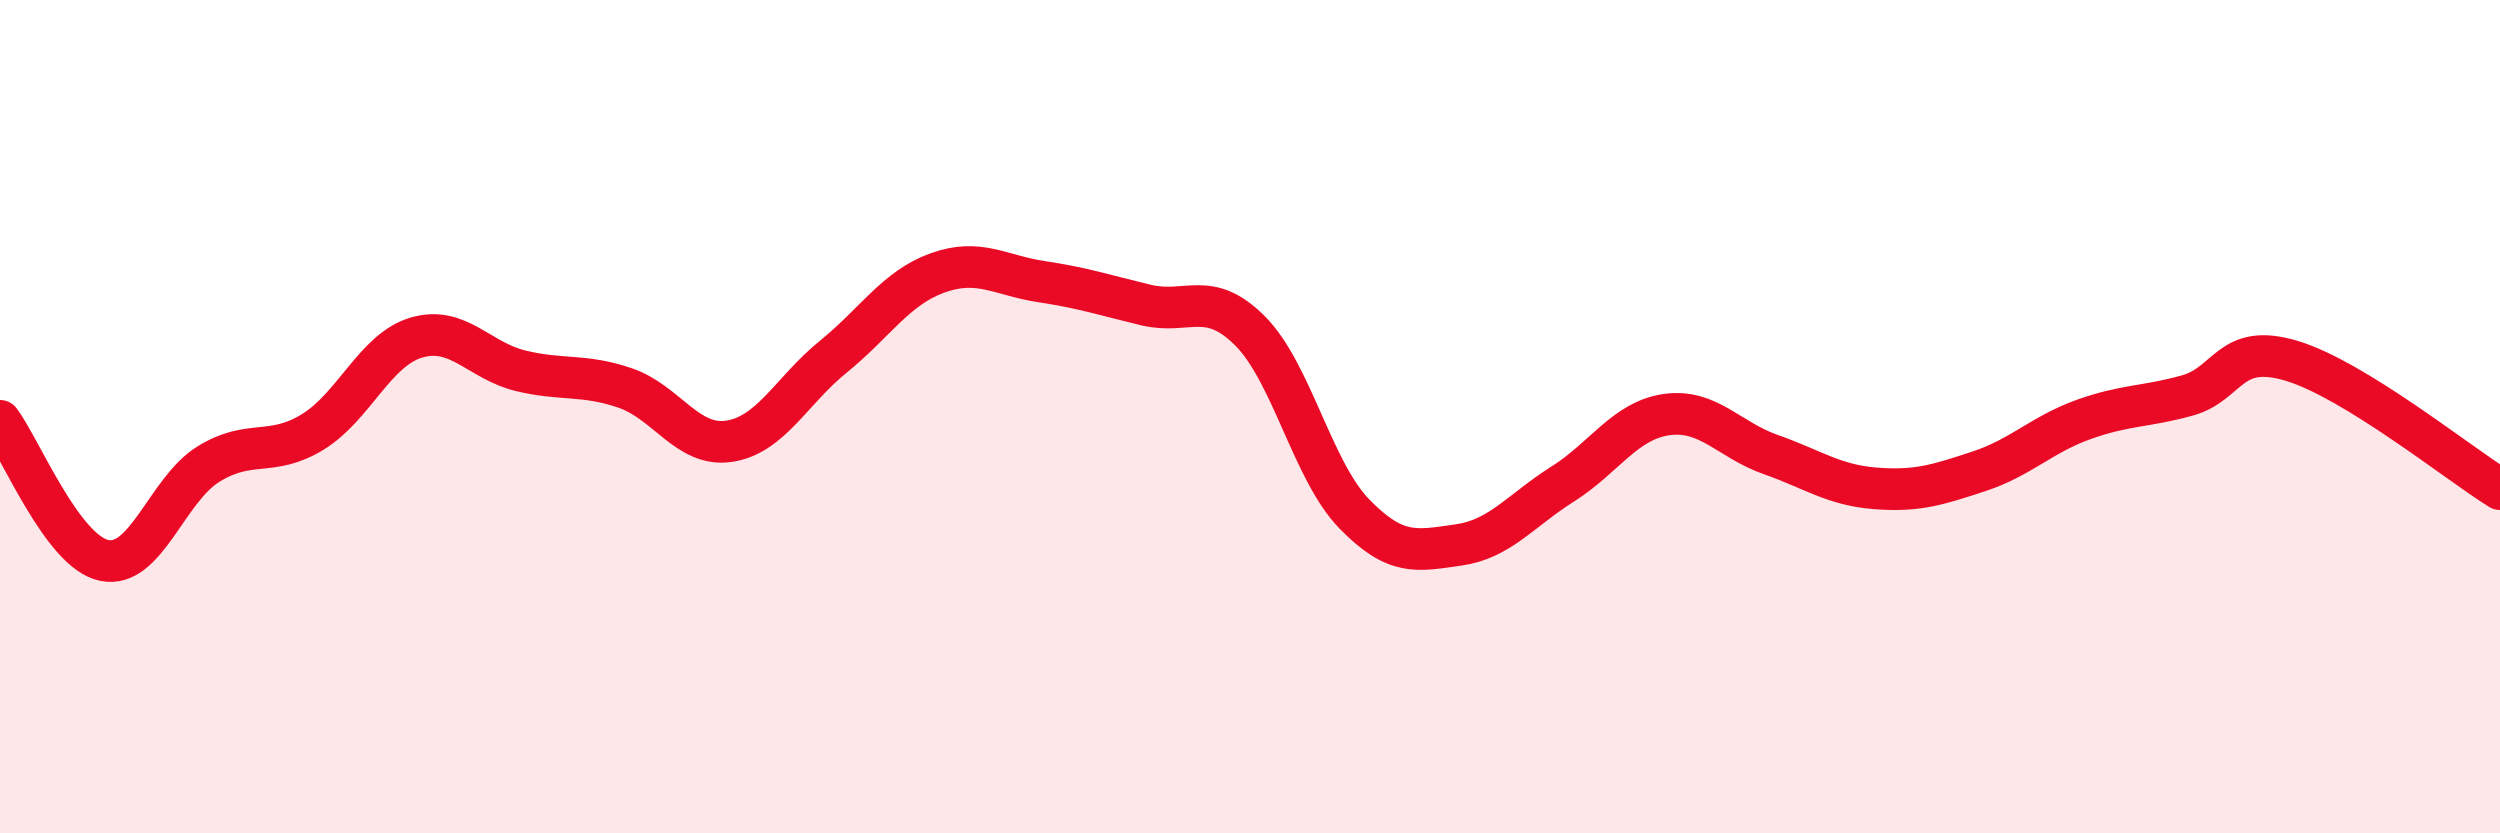
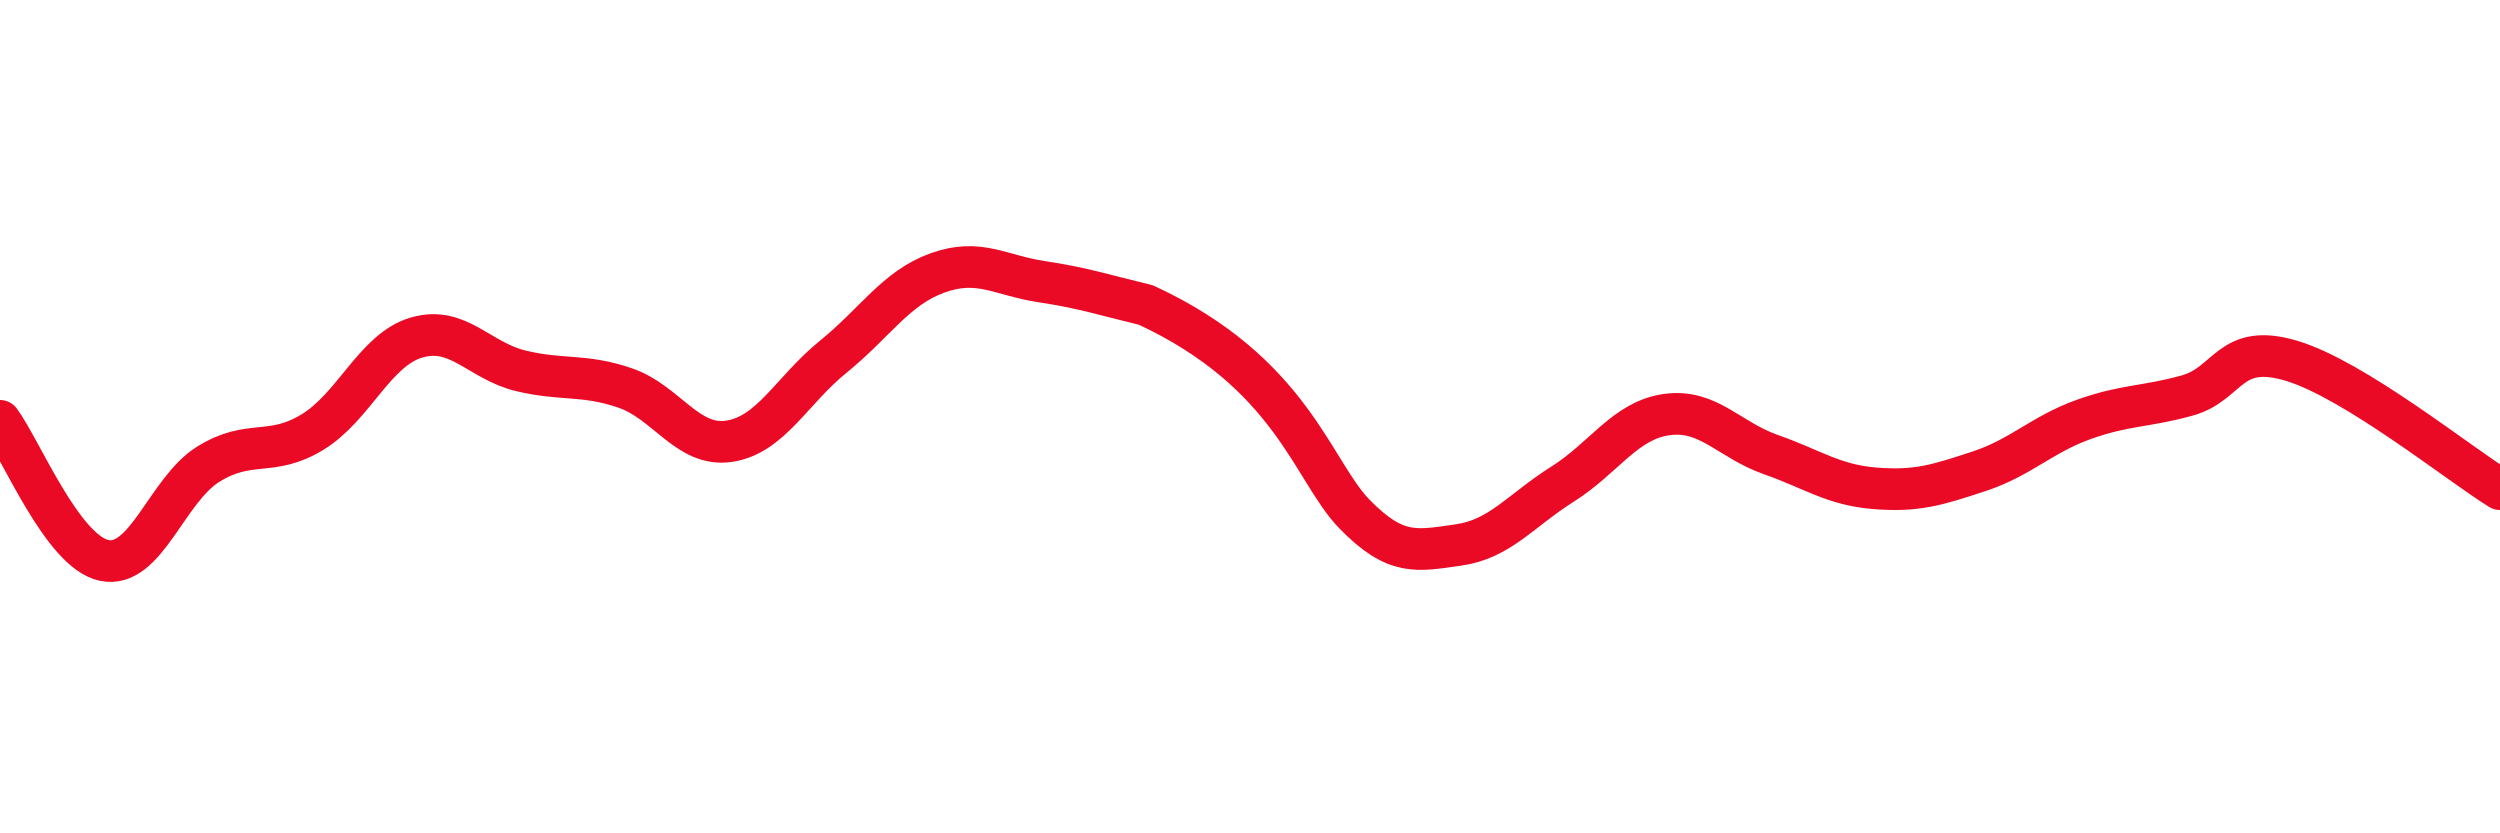
<svg xmlns="http://www.w3.org/2000/svg" width="60" height="20" viewBox="0 0 60 20">
-   <path d="M 0,10.1 C 0.5,10.77 1.5,13.24 2.5,13.45 C 3.5,13.66 4,11.76 5,11.14 C 6,10.52 6.5,10.98 7.5,10.37 C 8.5,9.76 9,8.39 10,8.1 C 11,7.81 11.5,8.66 12.5,8.9 C 13.5,9.14 14,8.97 15,9.31 C 16,9.65 16.5,10.74 17.5,10.59 C 18.5,10.44 19,9.37 20,8.56 C 21,7.75 21.5,6.91 22.5,6.55 C 23.5,6.19 24,6.61 25,6.76 C 26,6.91 26.5,7.08 27.5,7.32 C 28.5,7.56 29,6.94 30,7.94 C 31,8.94 31.5,11.3 32.5,12.33 C 33.5,13.36 34,13.22 35,13.08 C 36,12.94 36.5,12.25 37.5,11.62 C 38.5,10.99 39,10.09 40,9.95 C 41,9.81 41.5,10.56 42.5,10.91 C 43.5,11.26 44,11.64 45,11.72 C 46,11.8 46.5,11.64 47.5,11.31 C 48.5,10.98 49,10.43 50,10.07 C 51,9.71 51.5,9.77 52.5,9.49 C 53.5,9.21 53.5,8.21 55,8.66 C 56.5,9.11 59,11.12 60,11.74L60 20L0 20Z" fill="#EB0A25" opacity="0.1" stroke-linecap="round" stroke-linejoin="round" />
-   <path d="M 0,10.1 C 0.5,10.77 1.5,13.24 2.5,13.45 C 3.5,13.66 4,11.76 5,11.14 C 6,10.52 6.5,10.98 7.5,10.37 C 8.5,9.76 9,8.39 10,8.1 C 11,7.81 11.5,8.66 12.5,8.9 C 13.5,9.14 14,8.97 15,9.31 C 16,9.65 16.5,10.74 17.5,10.59 C 18.5,10.44 19,9.37 20,8.56 C 21,7.75 21.5,6.91 22.5,6.55 C 23.5,6.19 24,6.61 25,6.76 C 26,6.91 26.5,7.08 27.5,7.32 C 28.5,7.56 29,6.94 30,7.94 C 31,8.94 31.5,11.3 32.5,12.33 C 33.5,13.36 34,13.22 35,13.08 C 36,12.94 36.5,12.25 37.5,11.62 C 38.5,10.99 39,10.09 40,9.95 C 41,9.81 41.5,10.56 42.5,10.91 C 43.5,11.26 44,11.64 45,11.72 C 46,11.8 46.5,11.64 47.5,11.31 C 48.5,10.98 49,10.43 50,10.07 C 51,9.71 51.5,9.77 52.5,9.49 C 53.5,9.21 53.5,8.21 55,8.66 C 56.5,9.11 59,11.12 60,11.74" stroke="#EB0A25" stroke-width="1" fill="none" stroke-linecap="round" stroke-linejoin="round" />
+   <path d="M 0,10.1 C 0.5,10.77 1.5,13.24 2.5,13.45 C 3.5,13.66 4,11.76 5,11.14 C 6,10.52 6.5,10.98 7.5,10.37 C 8.5,9.76 9,8.39 10,8.1 C 11,7.81 11.5,8.66 12.5,8.9 C 13.5,9.14 14,8.97 15,9.31 C 16,9.65 16.5,10.74 17.5,10.59 C 18.5,10.44 19,9.37 20,8.56 C 21,7.75 21.5,6.91 22.5,6.55 C 23.5,6.19 24,6.61 25,6.76 C 26,6.91 26.5,7.08 27.5,7.32 C 31,8.94 31.5,11.3 32.5,12.33 C 33.5,13.36 34,13.22 35,13.08 C 36,12.94 36.5,12.25 37.5,11.62 C 38.5,10.99 39,10.09 40,9.95 C 41,9.81 41.5,10.56 42.5,10.91 C 43.5,11.26 44,11.64 45,11.72 C 46,11.8 46.5,11.64 47.5,11.31 C 48.5,10.98 49,10.43 50,10.07 C 51,9.71 51.5,9.77 52.5,9.49 C 53.5,9.21 53.5,8.21 55,8.66 C 56.5,9.11 59,11.12 60,11.74" stroke="#EB0A25" stroke-width="1" fill="none" stroke-linecap="round" stroke-linejoin="round" />
</svg>